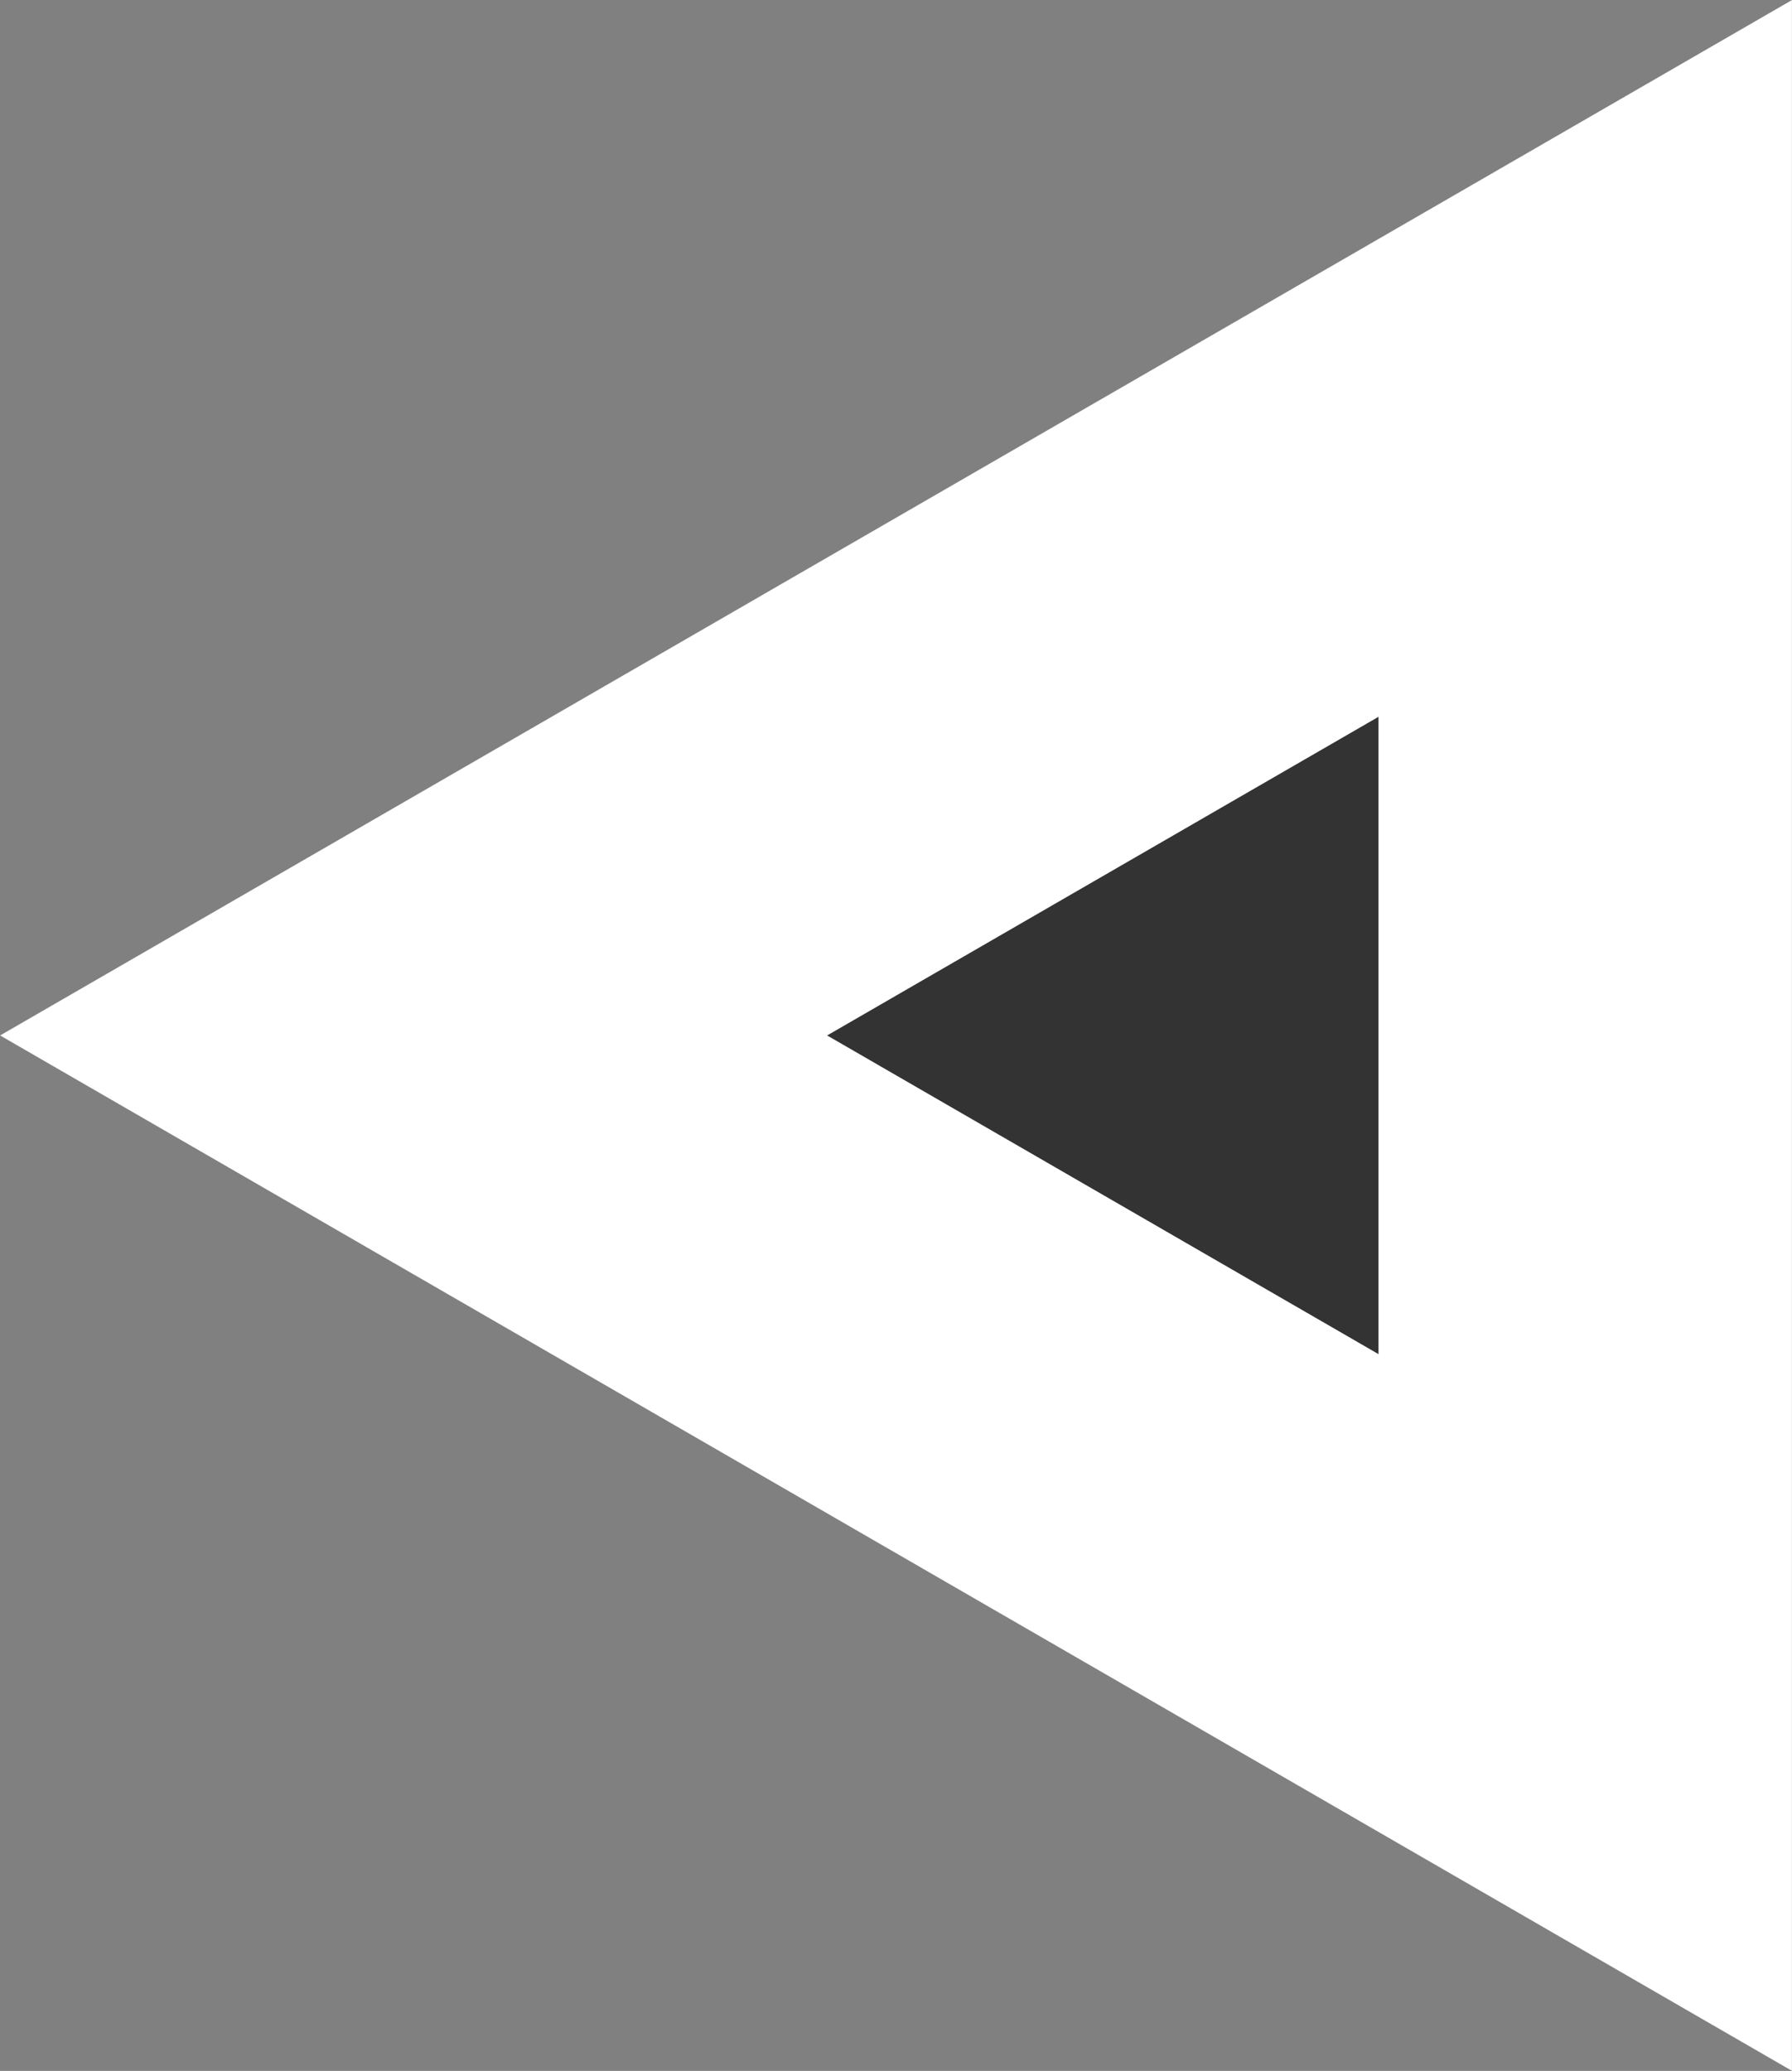
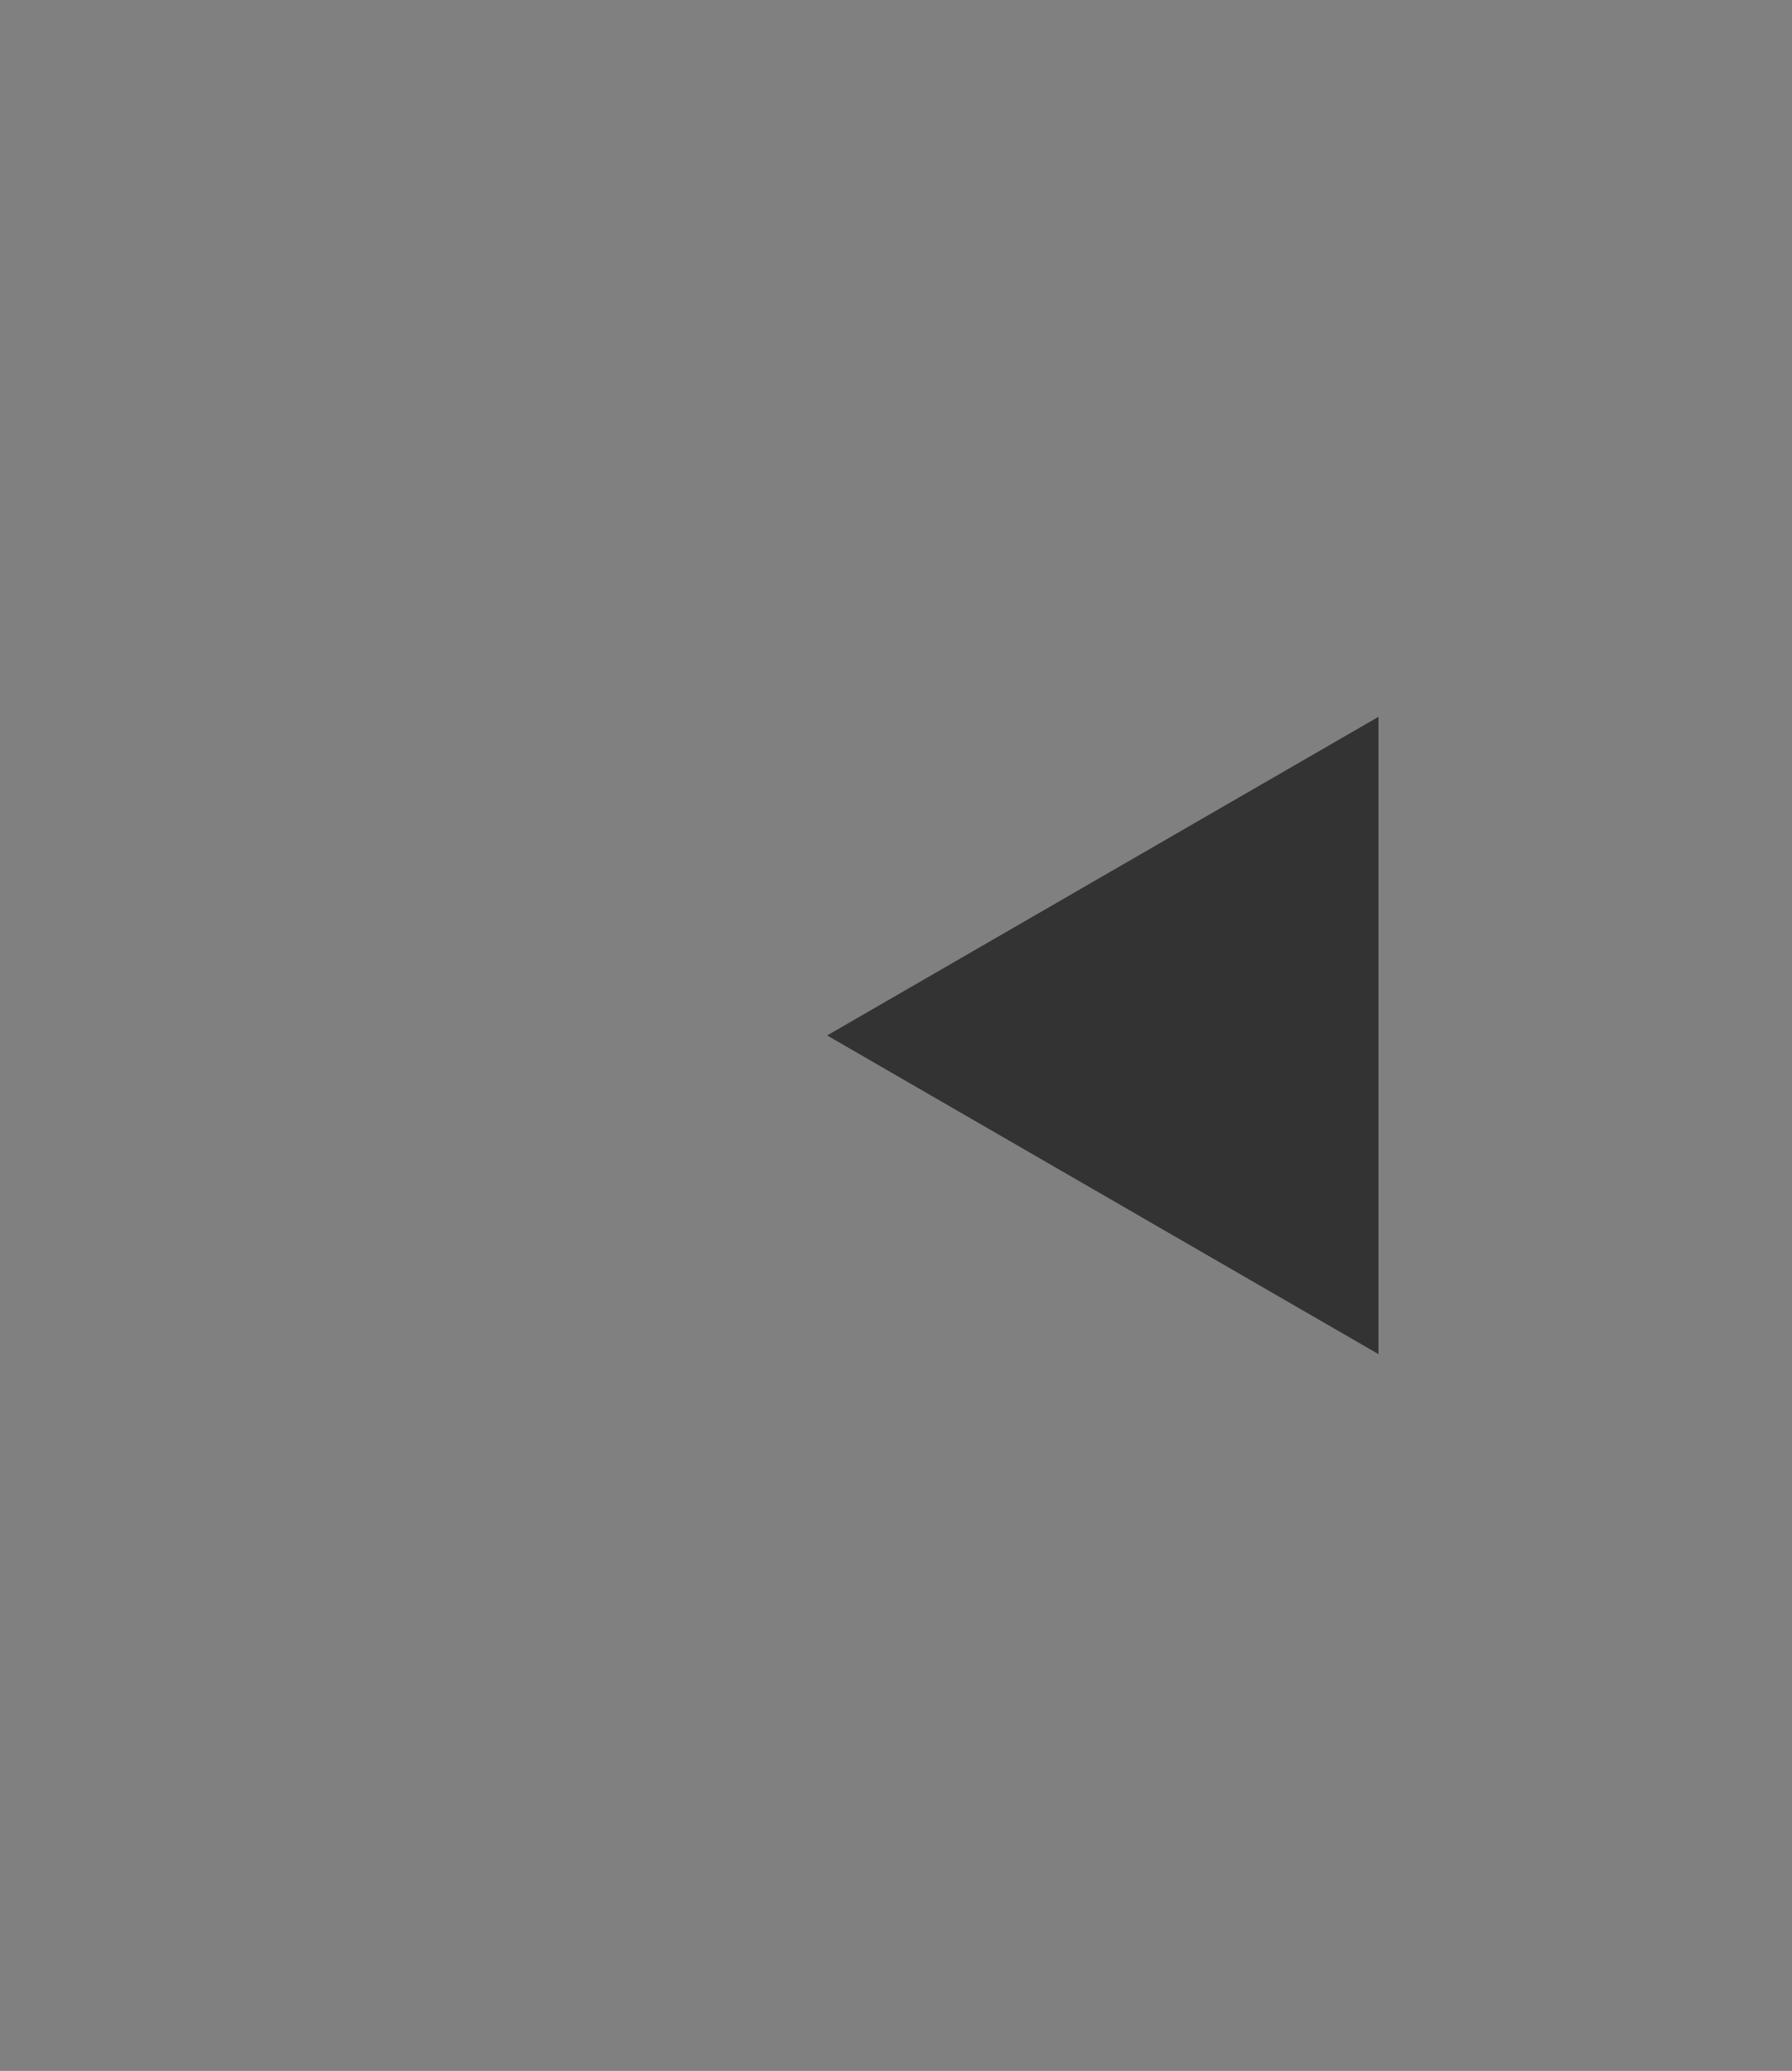
<svg xmlns="http://www.w3.org/2000/svg" version="1.1" id="Layer_1" x="0px" y="0px" width="46.16px" height="53.34px" viewBox="0 0 46.16 53.34" enable-background="new 0 0 46.16 53.34" xml:space="preserve">
  <rect x="0" y="0" width="46.16" height="53.34" fill="#808080" stroke="none" />
-   <polygon fill="#FFFFFF" points="0.003,26.67 46.158,53.338 46.158,0.002 " />
  <polygon fill="#333333" points="35.508,18.463 21.306,26.67 35.508,34.878 " />
</svg>